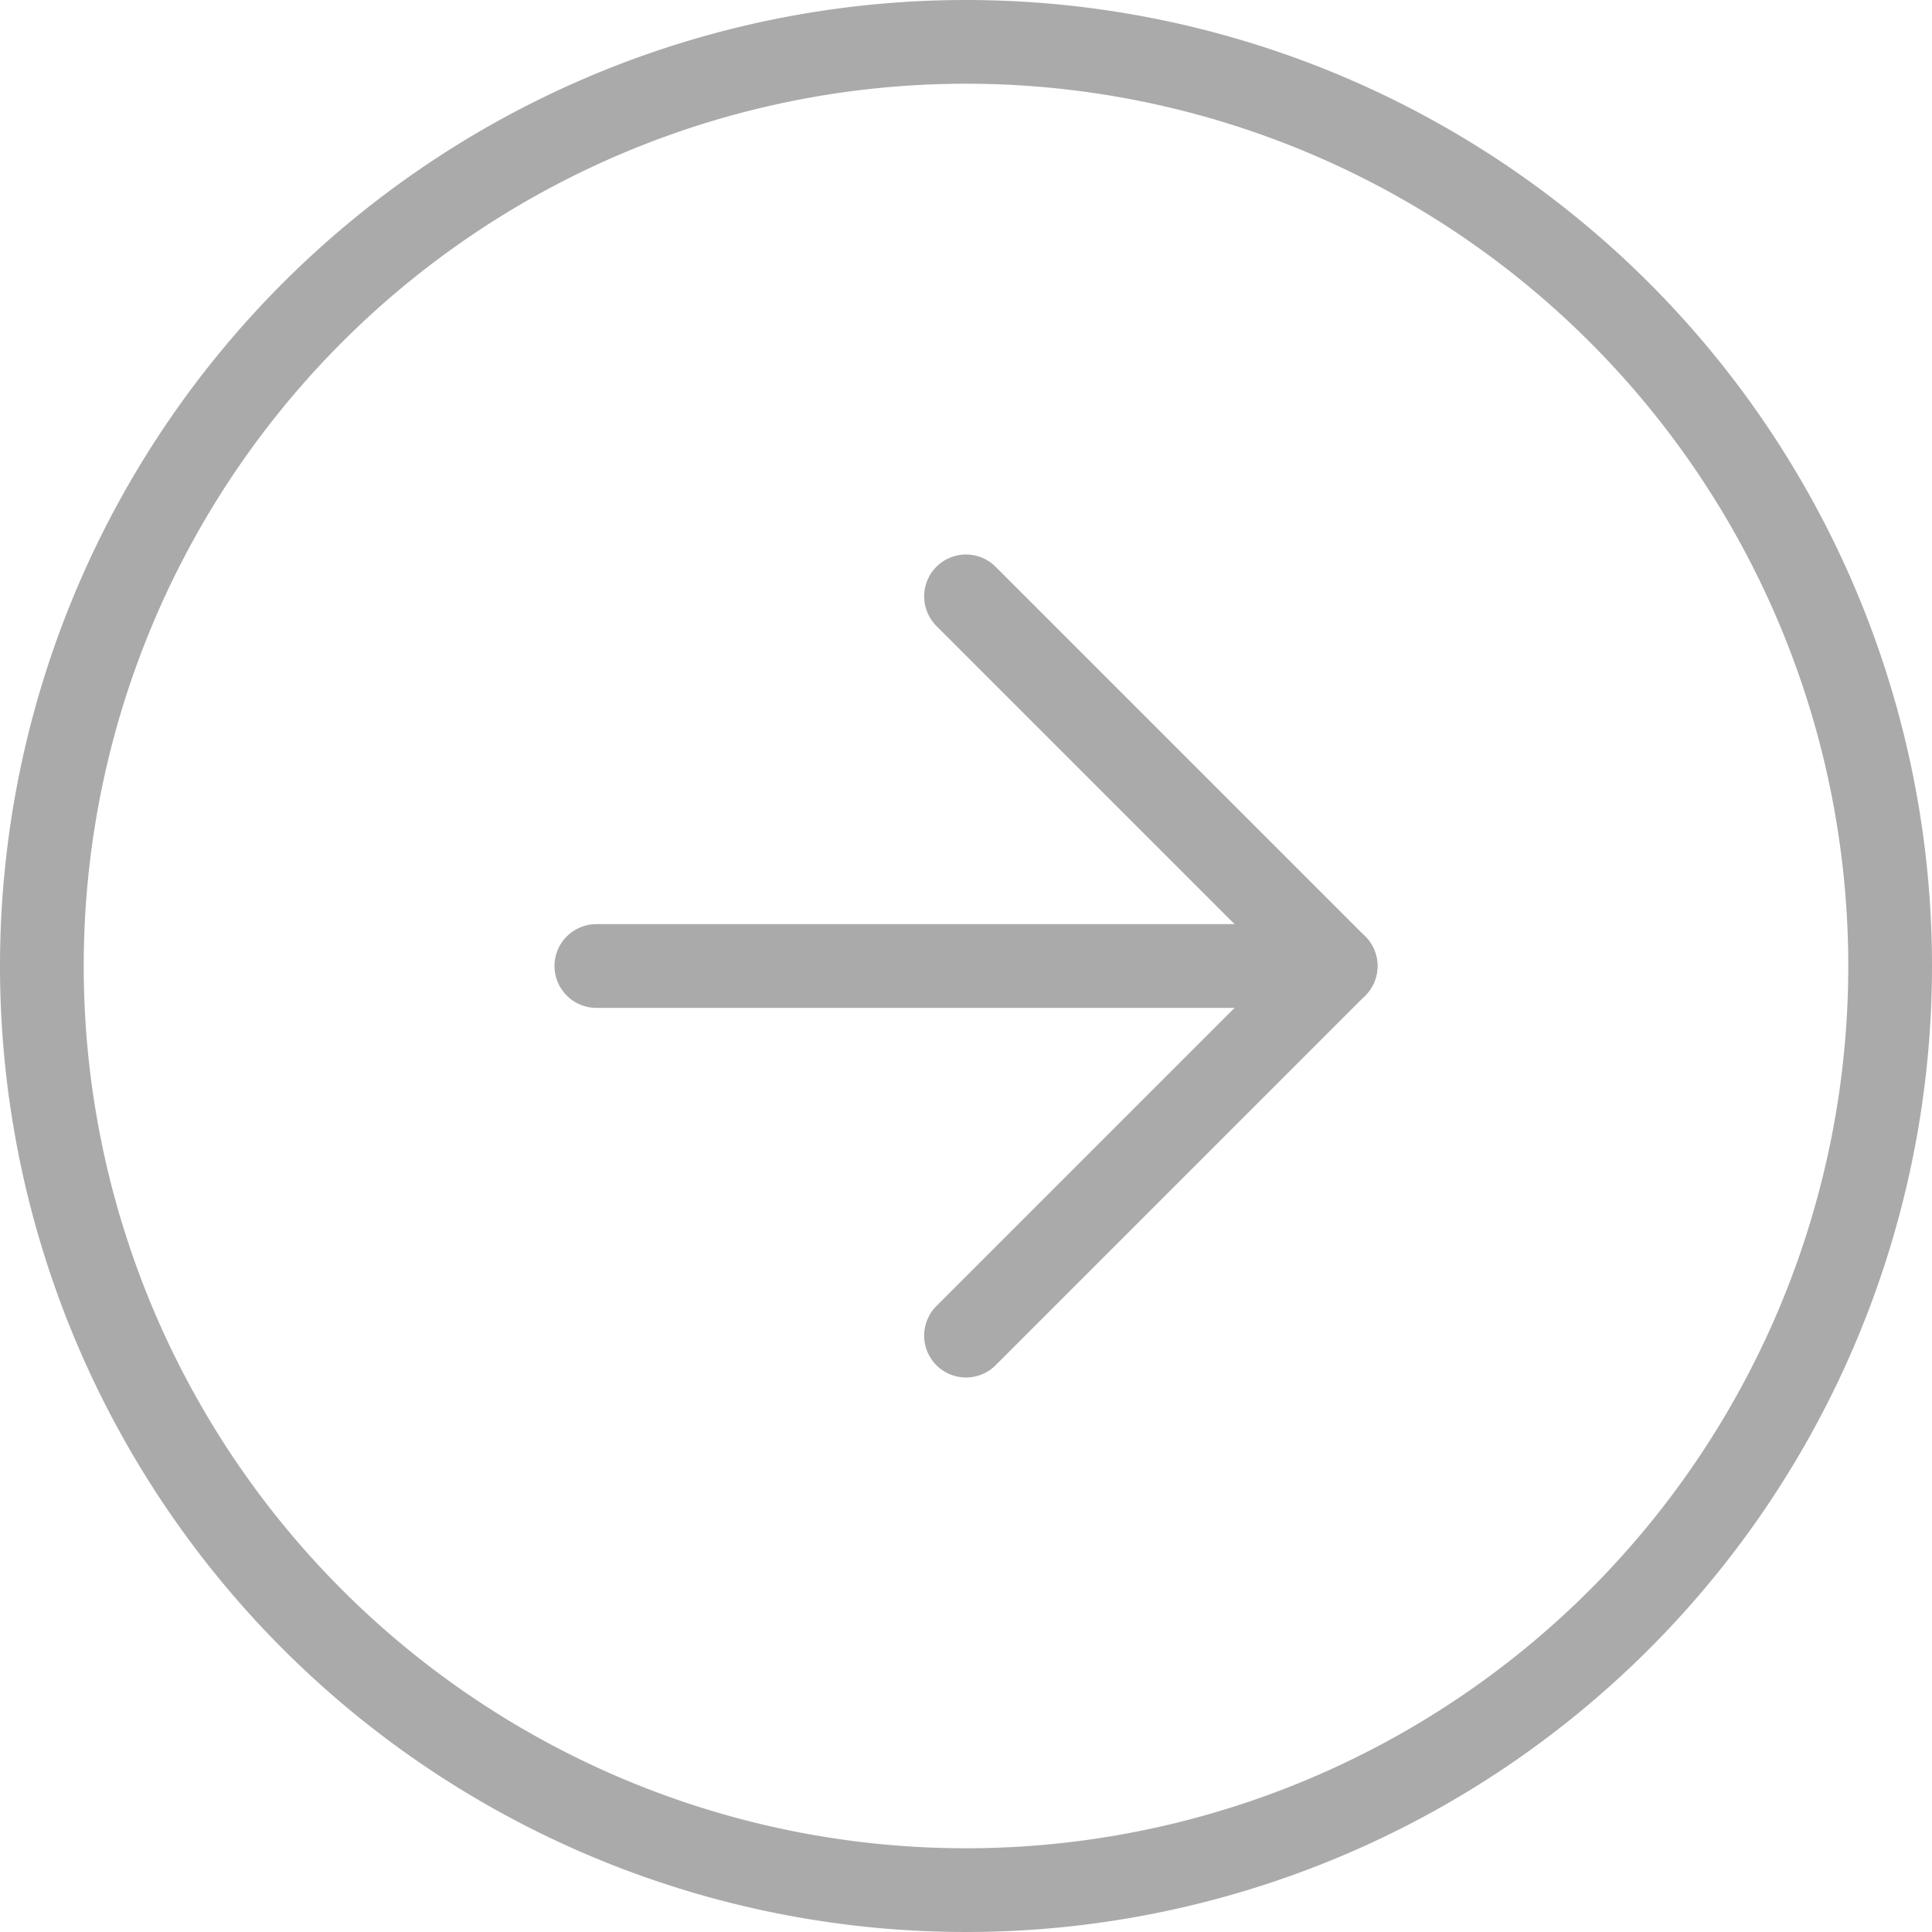
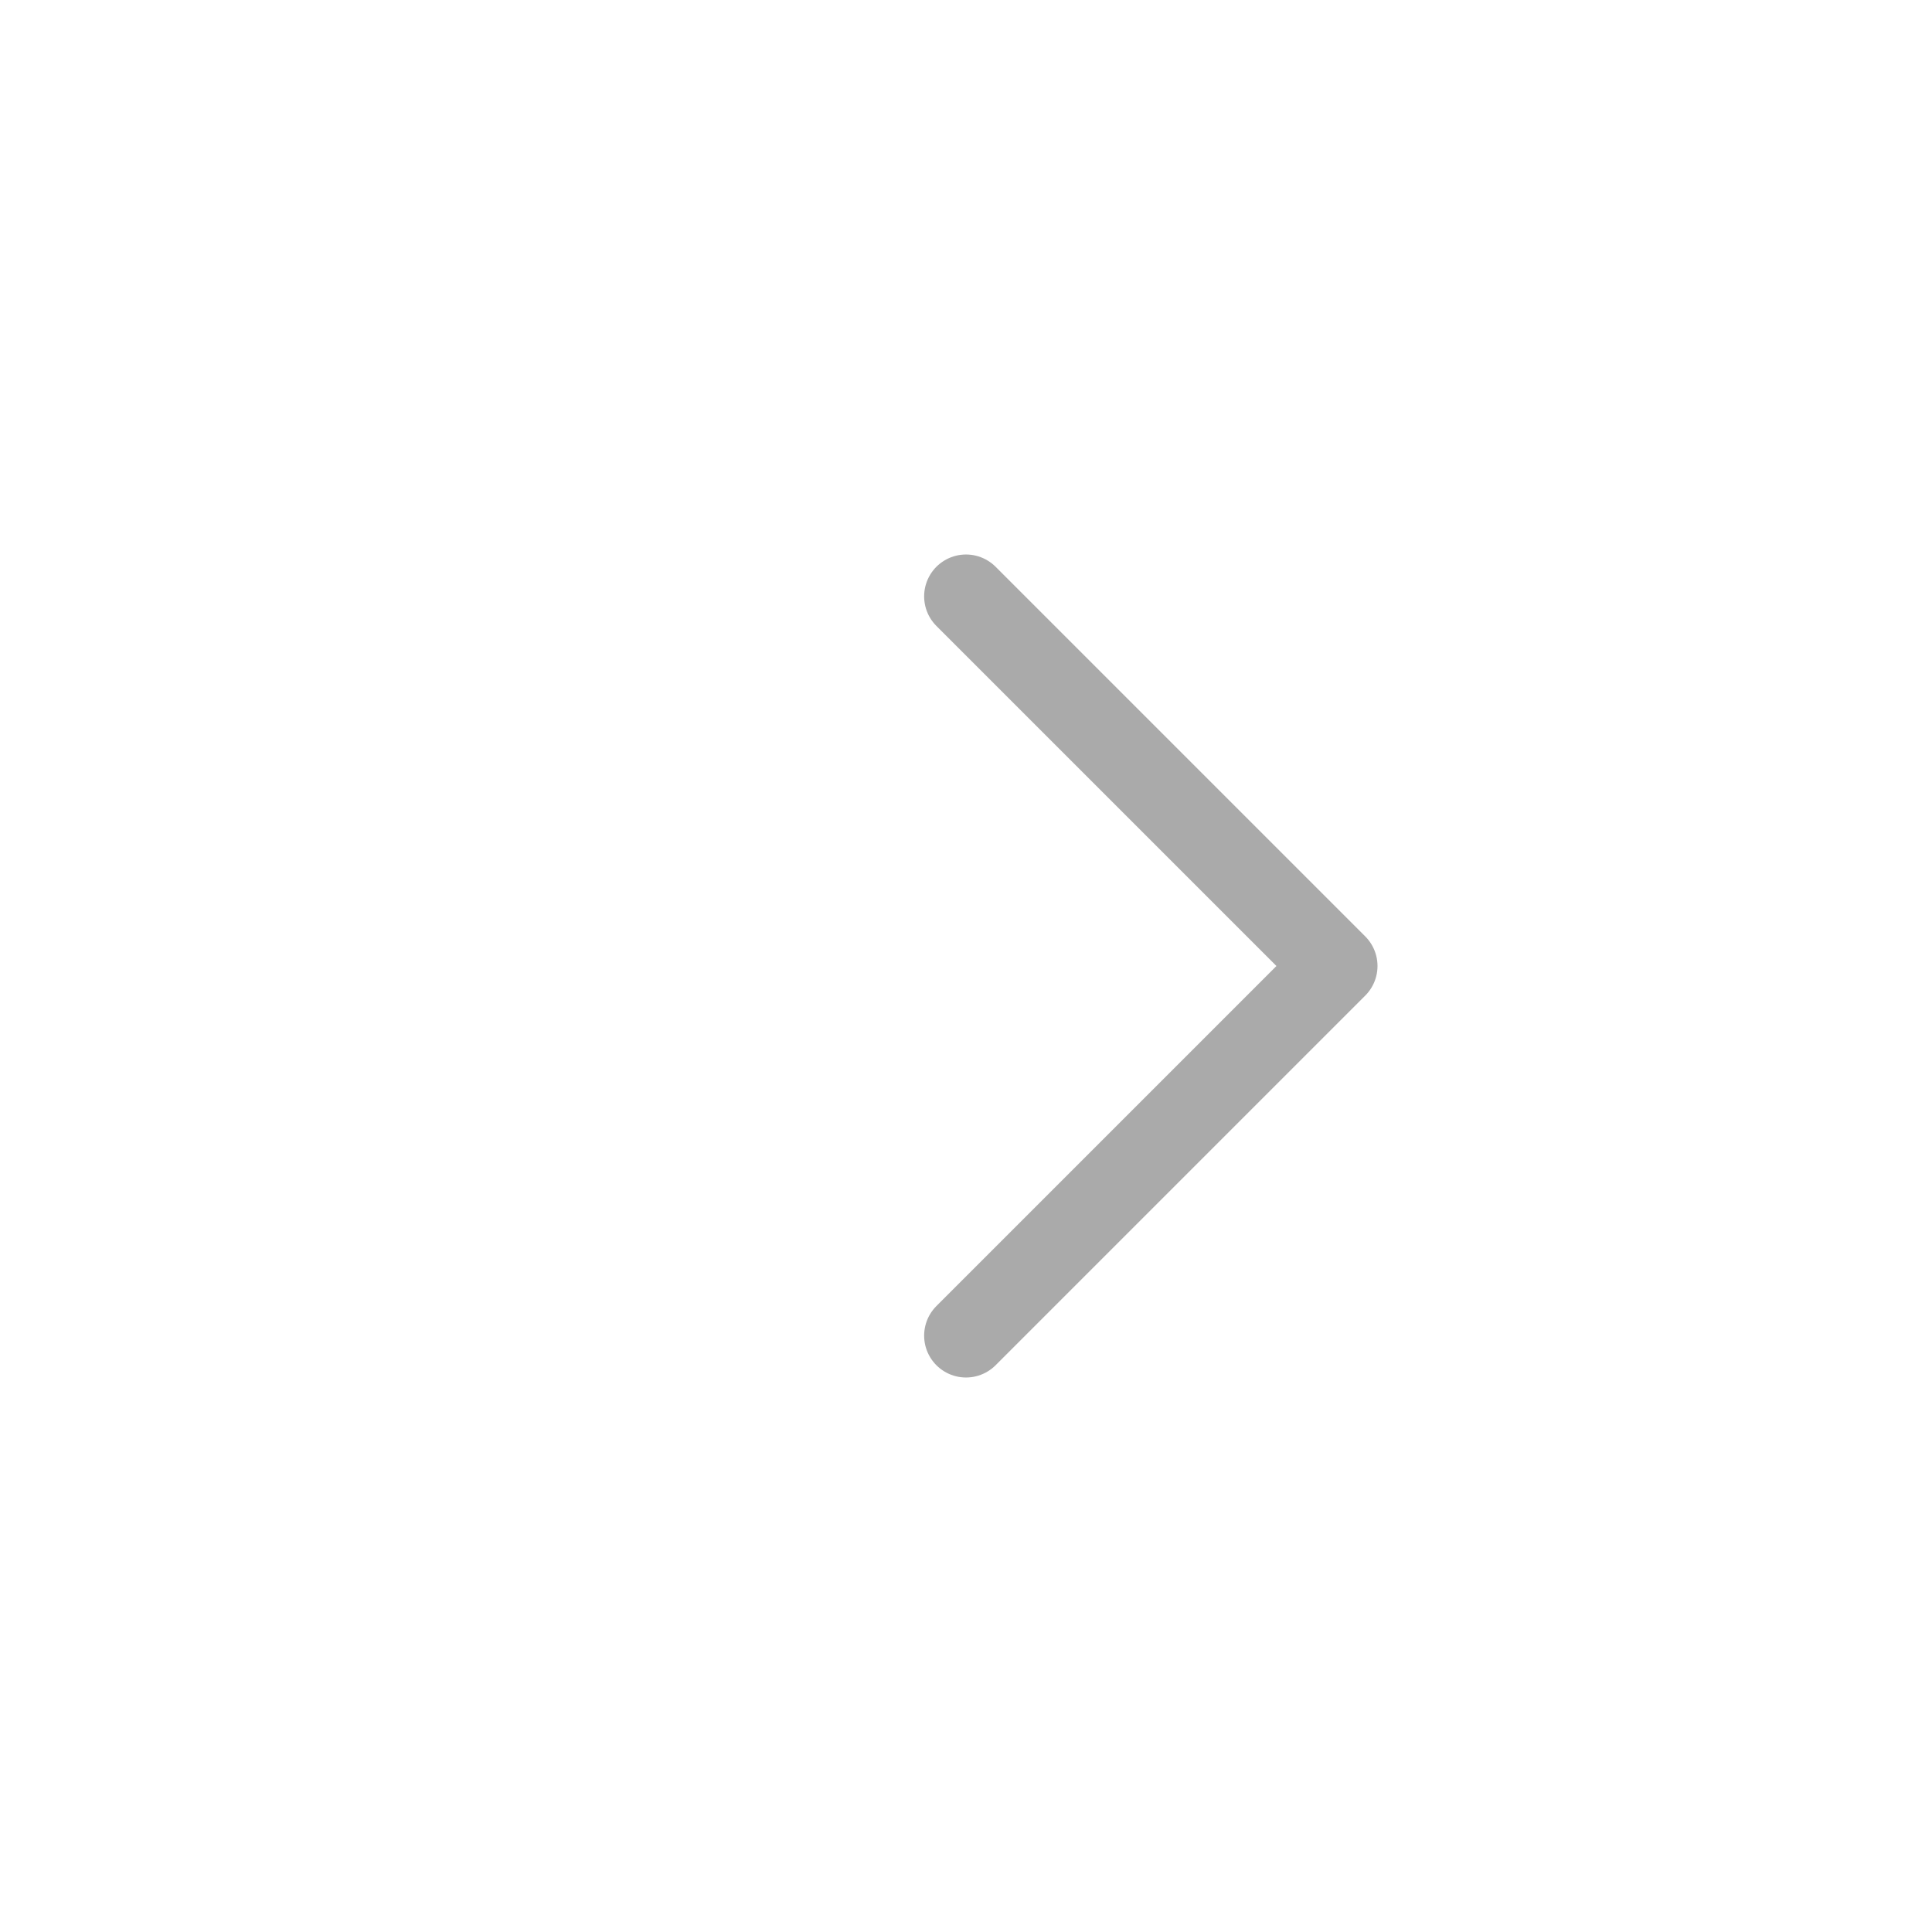
<svg xmlns="http://www.w3.org/2000/svg" width="23.076" height="23.076" viewBox="0 0 23.076 23.076">
  <g id="Icon_feather-arrow-right-circle" data-name="Icon feather-arrow-right-circle" transform="translate(0.5 0.5)">
-     <path id="パス_1" data-name="パス 1" d="M25.076,14.038A11.038,11.038,0,1,1,14.038,3,11.038,11.038,0,0,1,25.076,14.038Z" transform="translate(-3 -3)" fill="none" stroke="#aaa" stroke-linecap="round" stroke-linejoin="round" stroke-width="1" />
    <path id="パス_2" data-name="パス 2" d="M18,20.83l4.415-4.415L18,12" transform="translate(-6.962 -5.377)" fill="none" stroke="#aaa" stroke-linecap="round" stroke-linejoin="round" stroke-width="1" />
-     <path id="パス_3" data-name="パス 3" d="M12,18h8.83" transform="translate(-5.377 -6.962)" fill="none" stroke="#aaa" stroke-linecap="round" stroke-linejoin="round" stroke-width="1" />
  </g>
</svg>